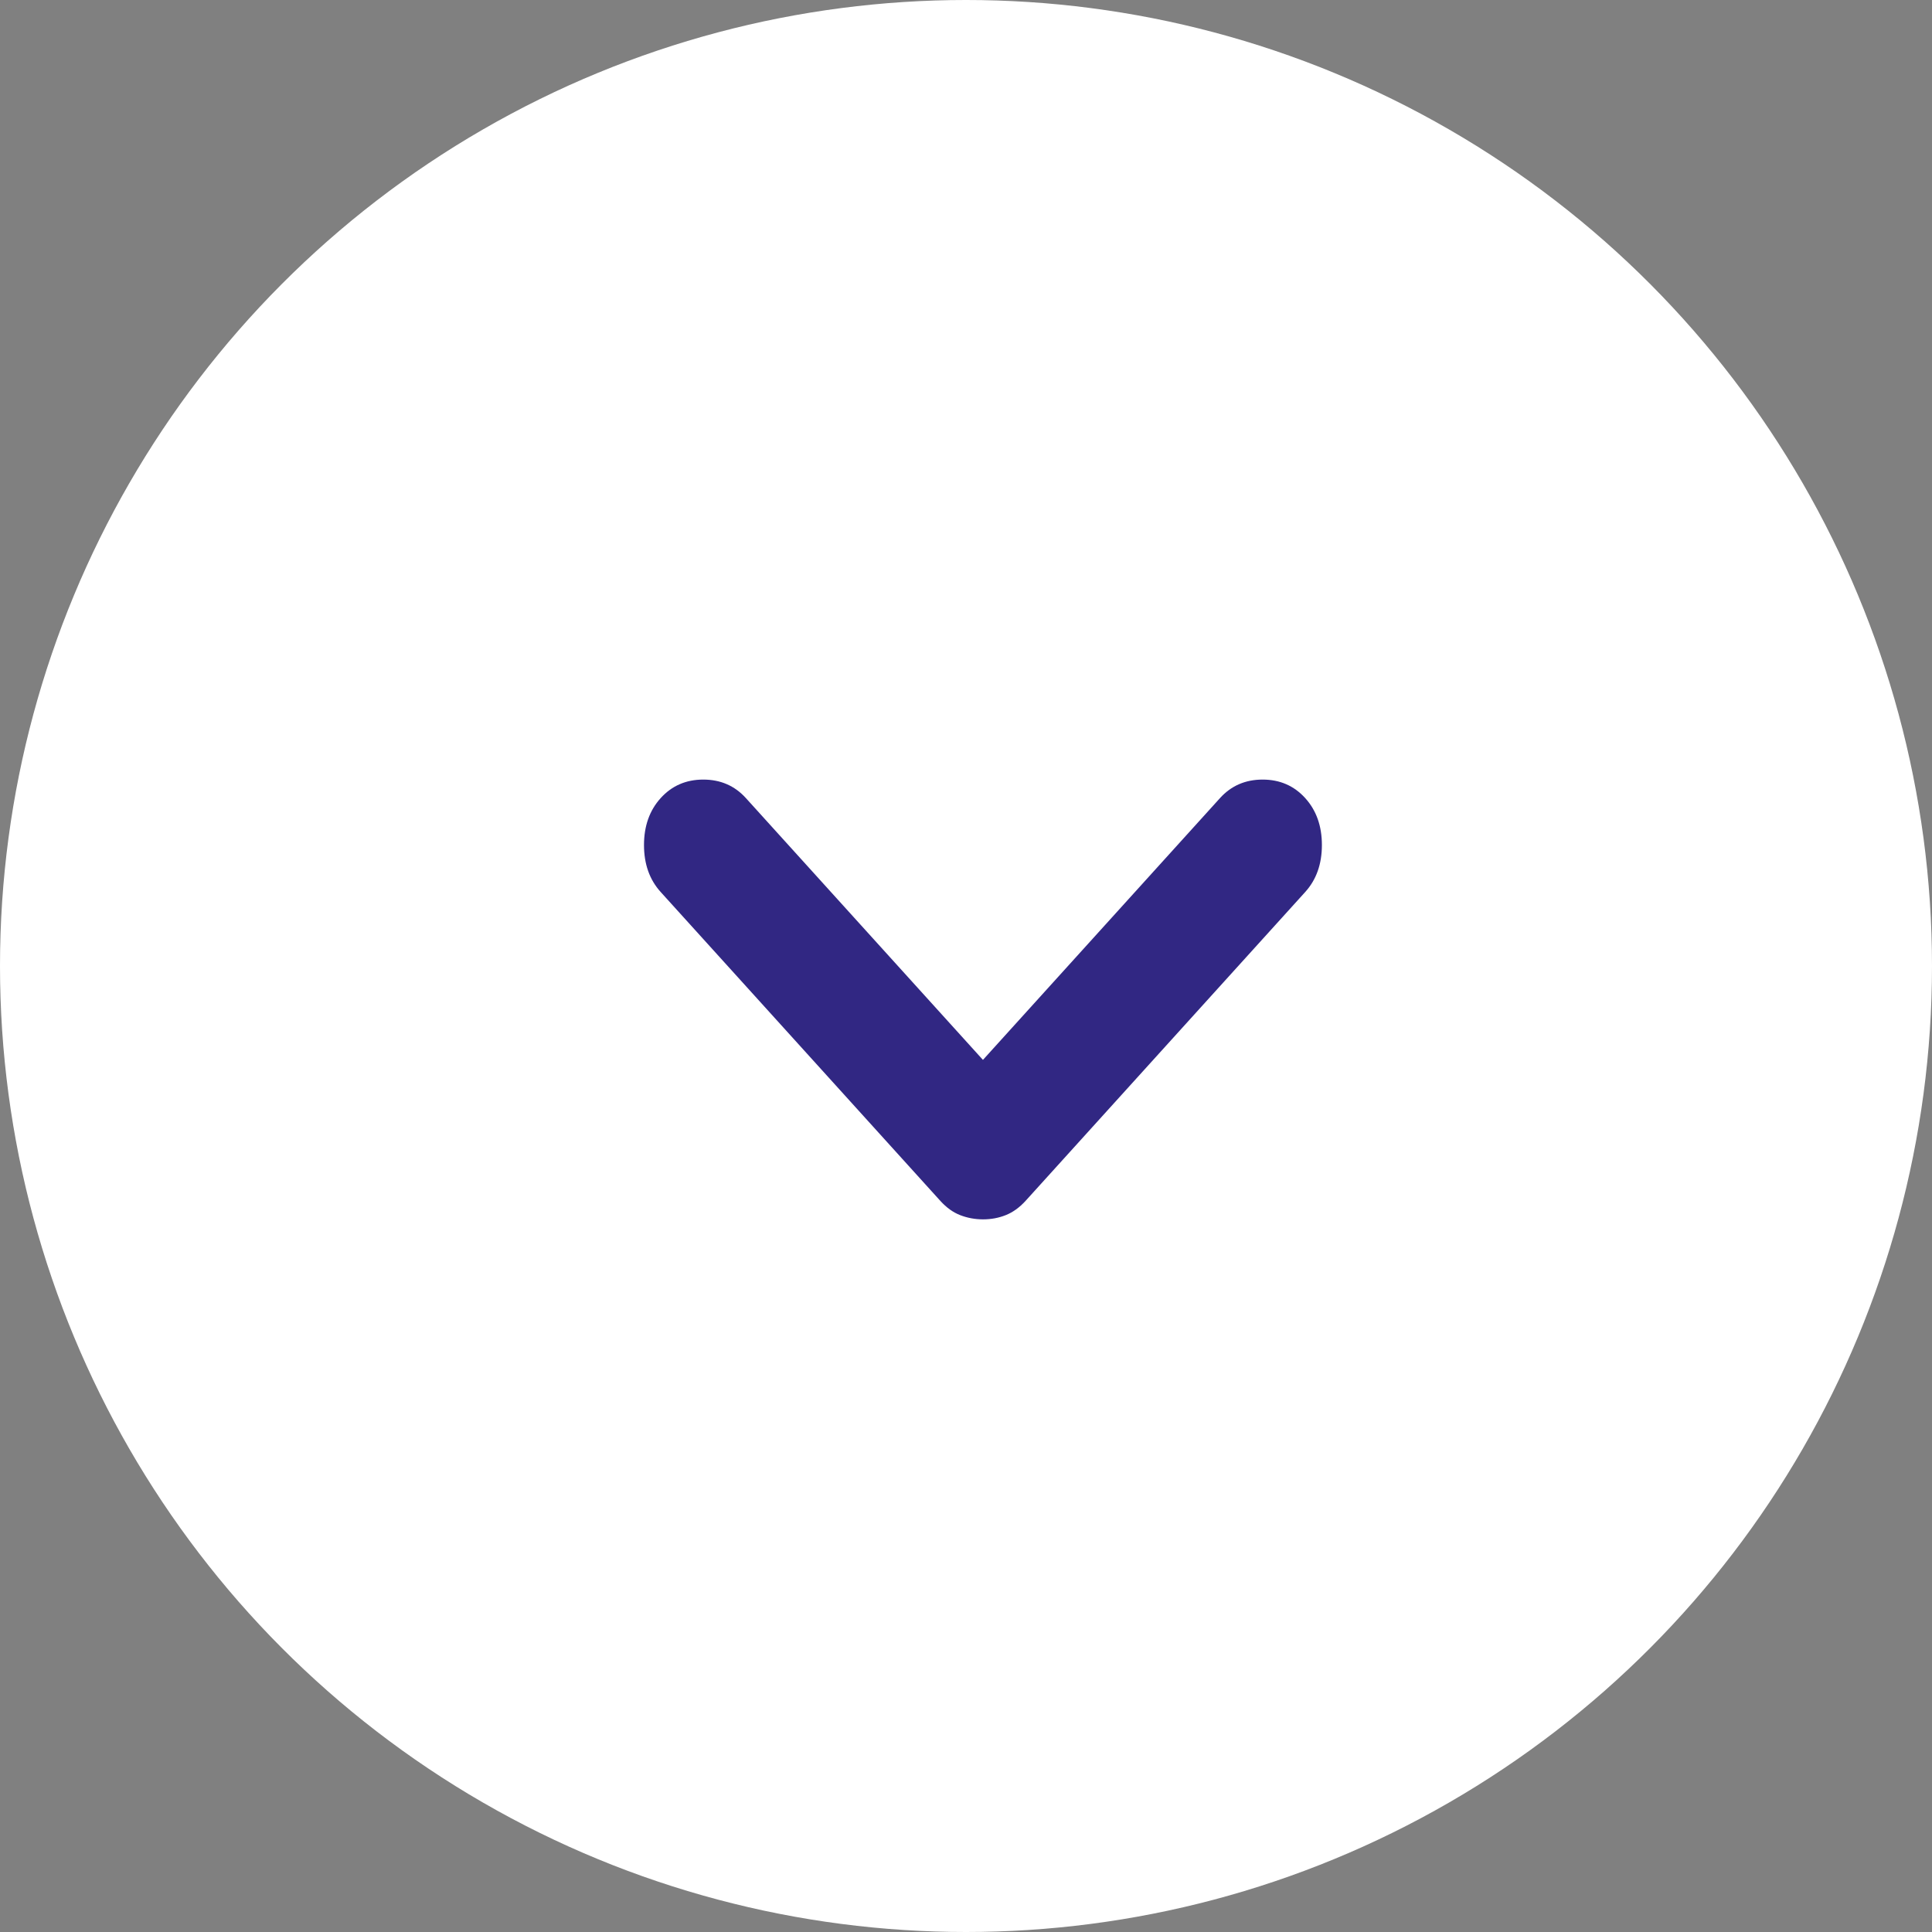
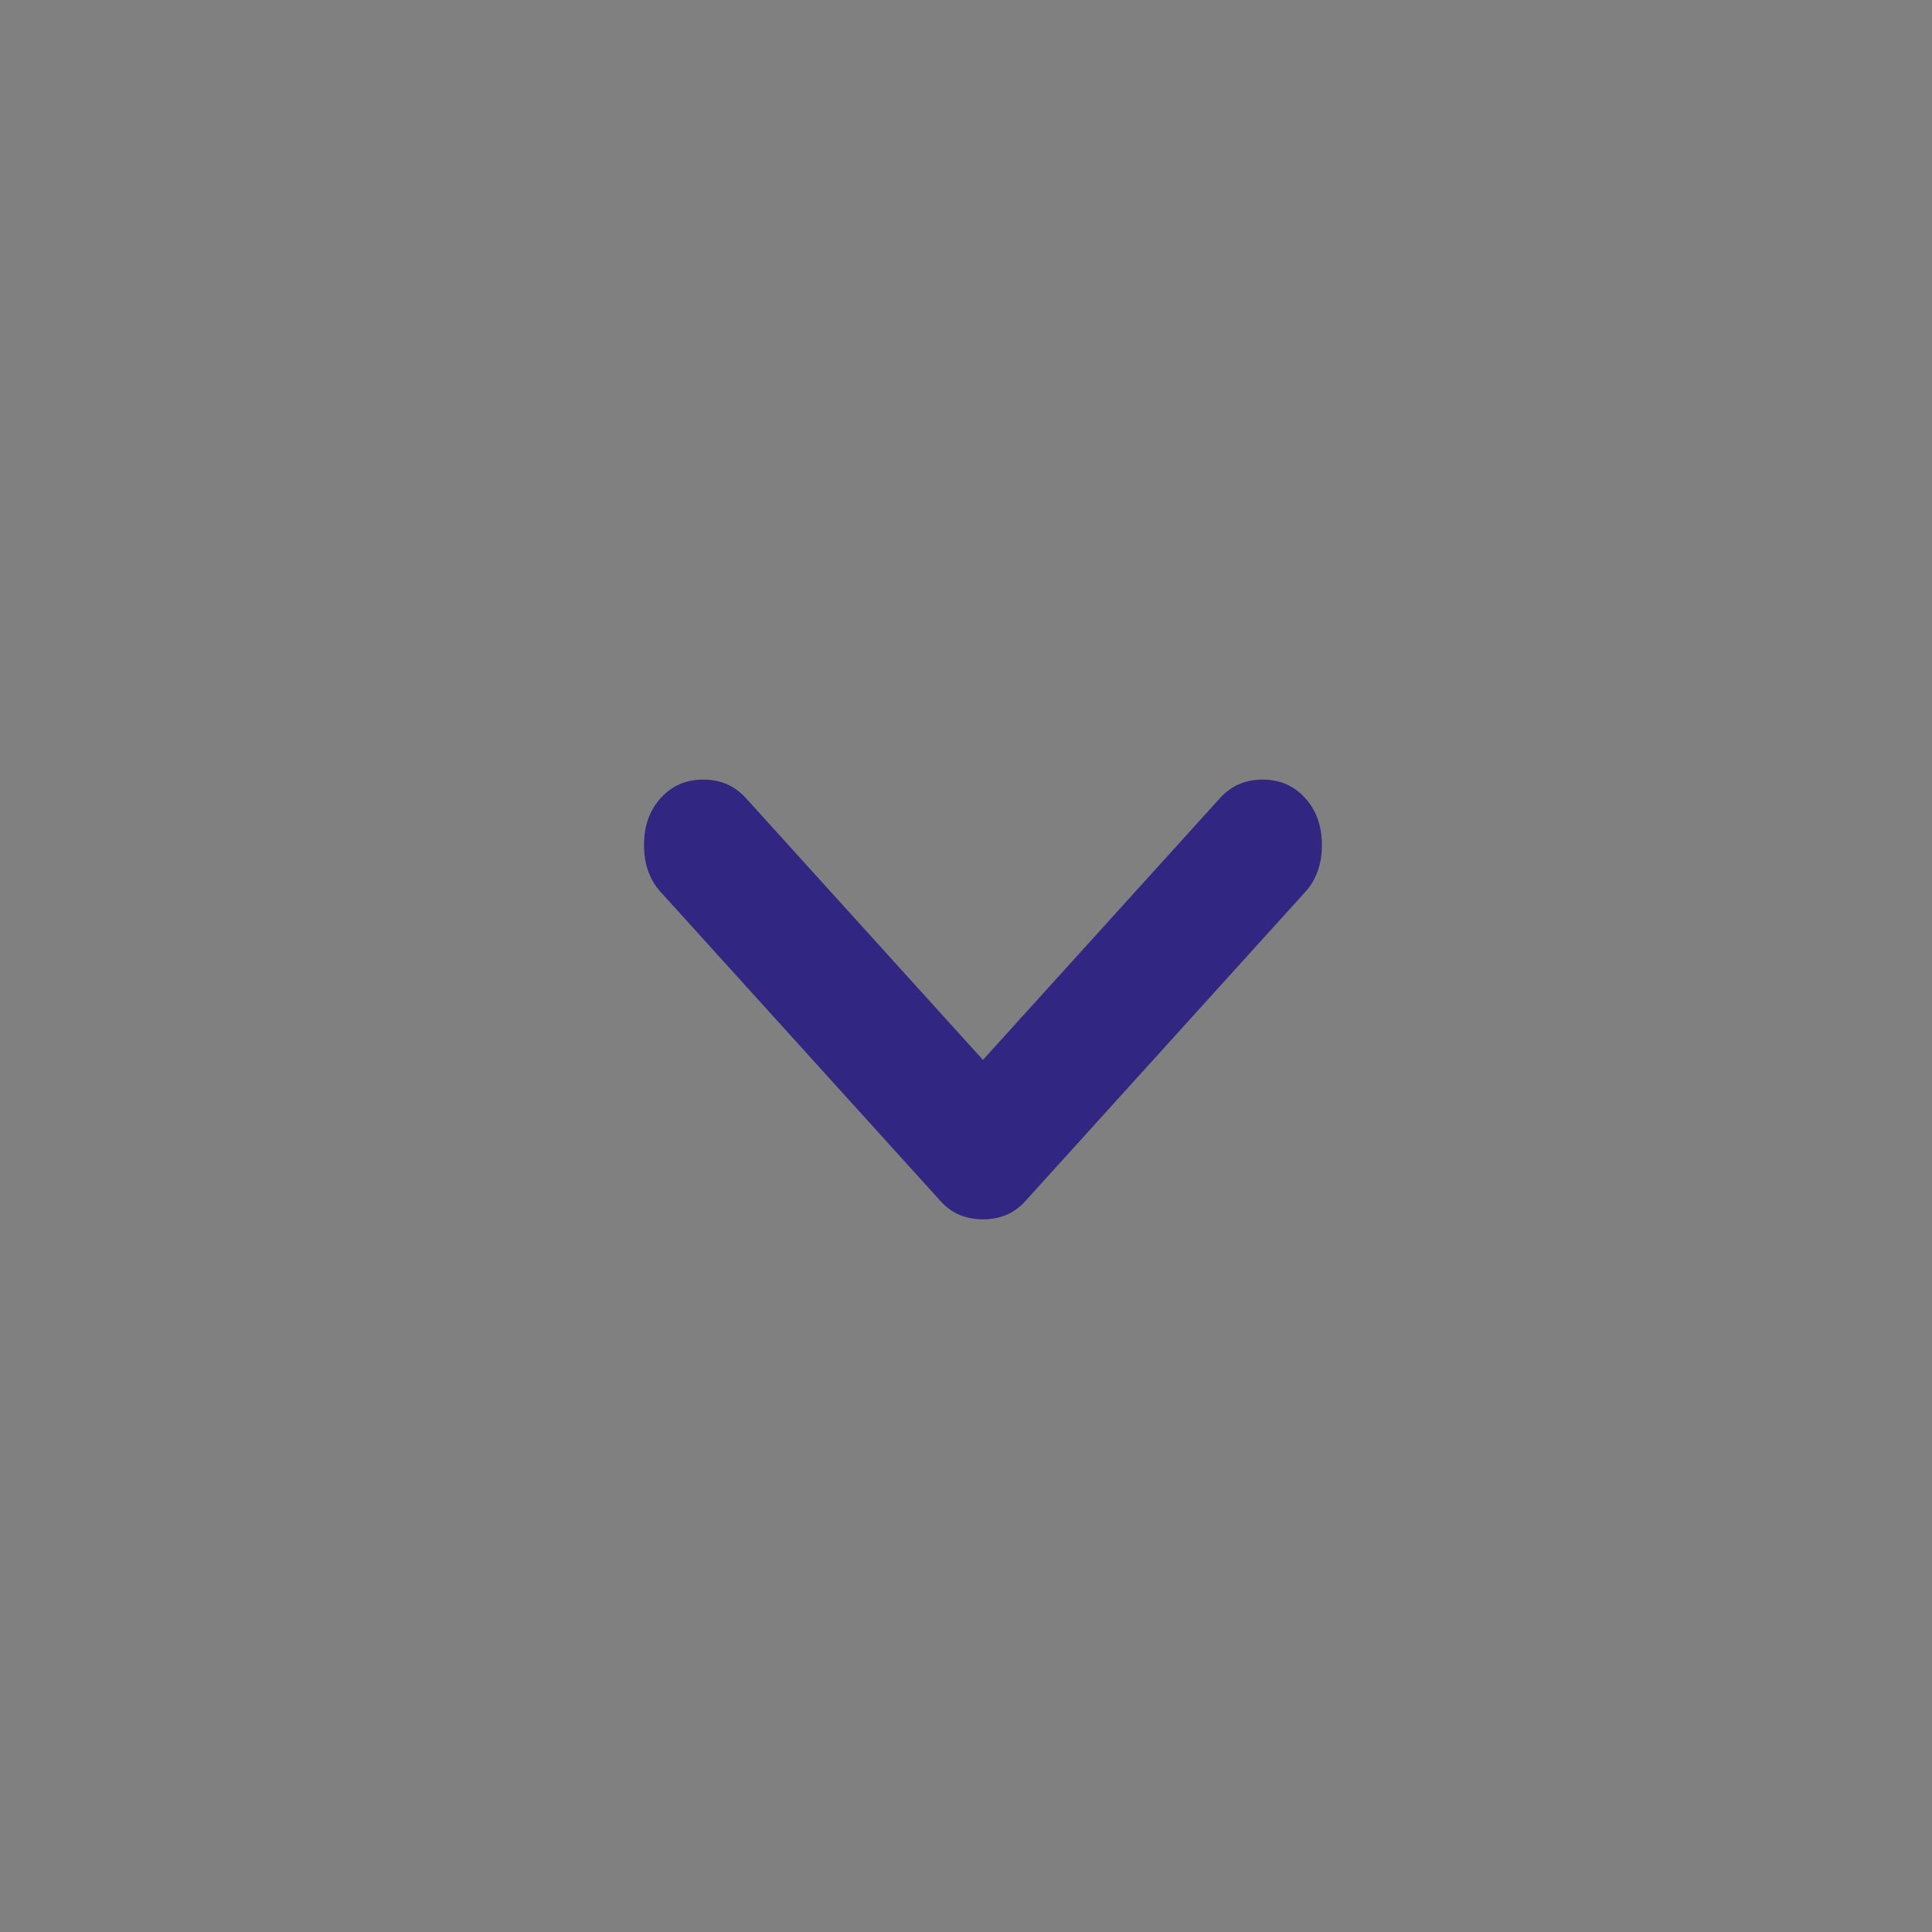
<svg xmlns="http://www.w3.org/2000/svg" width="57" height="57" viewBox="0 0 57 57" fill="none">
  <rect x="0" y="0" width="57" height="57" fill="#808080" stroke="none" />
-   <circle cx="28.5" cy="28.5" r="28.5" fill="white" />
  <path d="M29 31.27L22.005 23.545C21.676 23.182 21.257 23 20.749 23C20.241 23 19.822 23.182 19.493 23.545C19.164 23.908 19 24.37 19 24.931C19 25.493 19.164 25.955 19.493 26.318L27.744 35.431C27.924 35.629 28.118 35.769 28.327 35.85C28.537 35.932 28.761 35.974 29 35.975C29.239 35.975 29.463 35.934 29.673 35.85C29.882 35.767 30.076 35.627 30.256 35.431L38.507 26.318C38.836 25.955 39 25.493 39 24.931C39 24.37 38.836 23.908 38.507 23.545C38.178 23.182 37.759 23 37.251 23C36.743 23 36.324 23.182 35.995 23.545L29 31.27Z" fill="#312783" />
</svg>